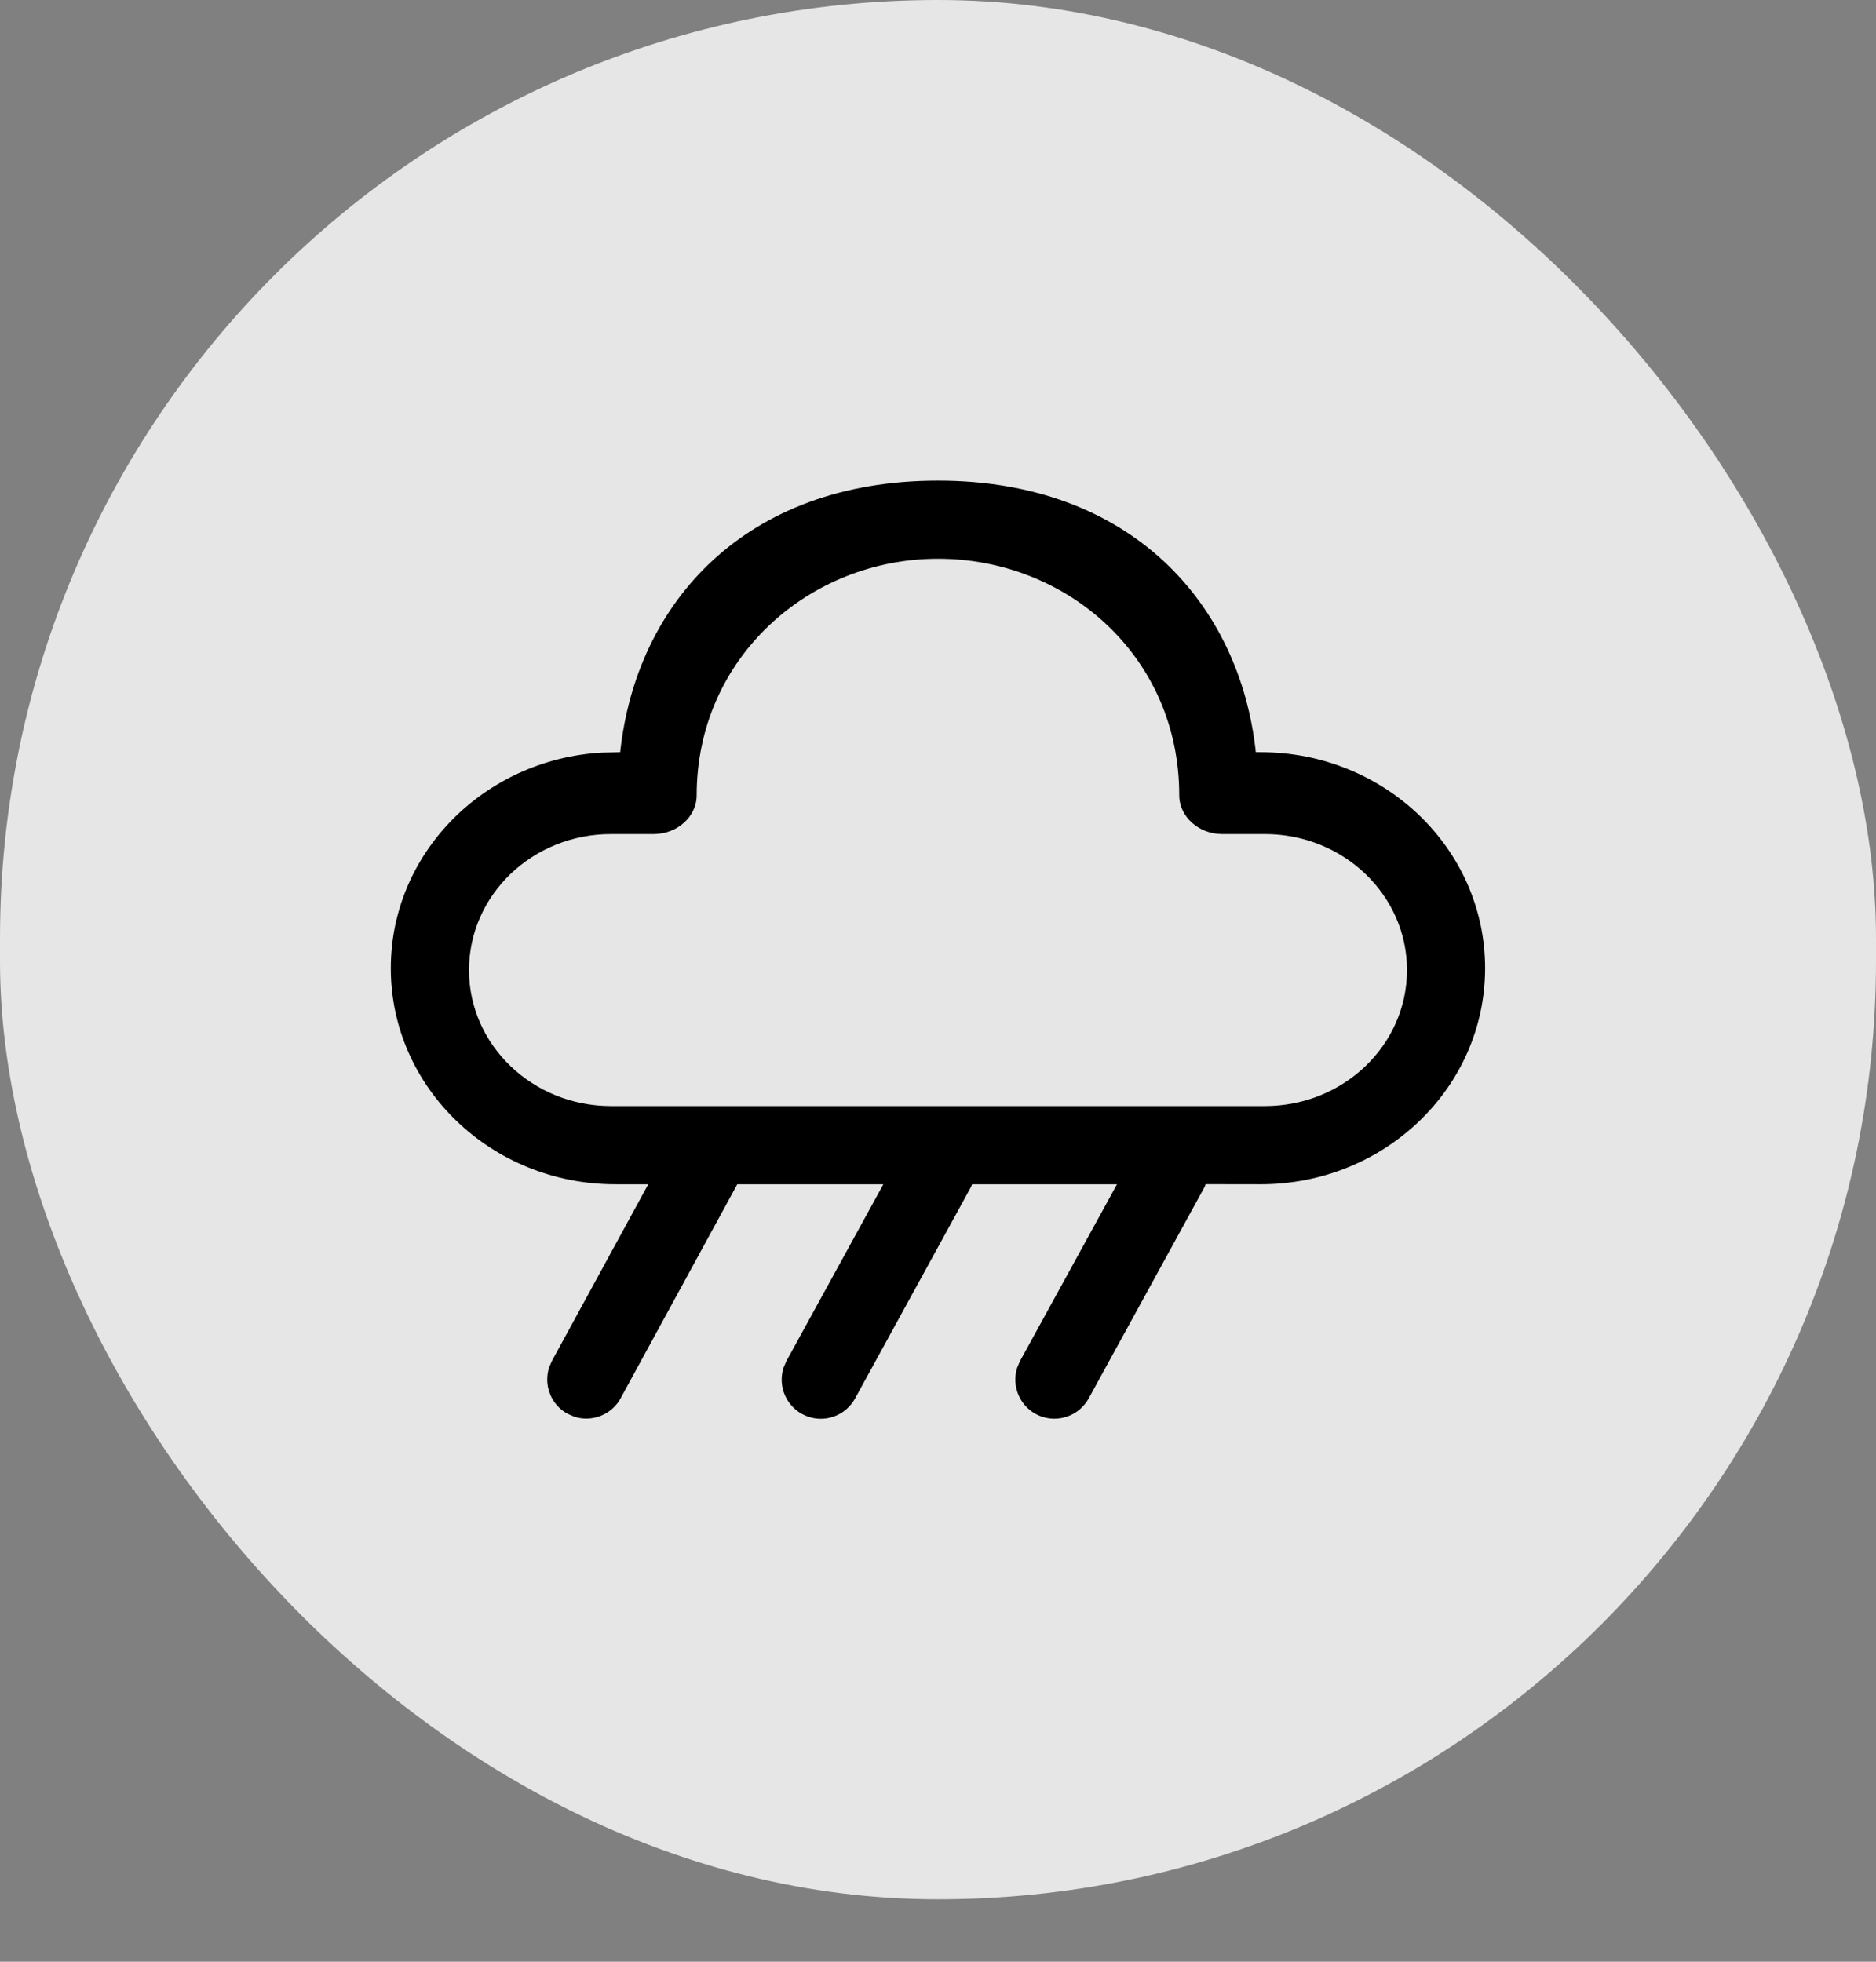
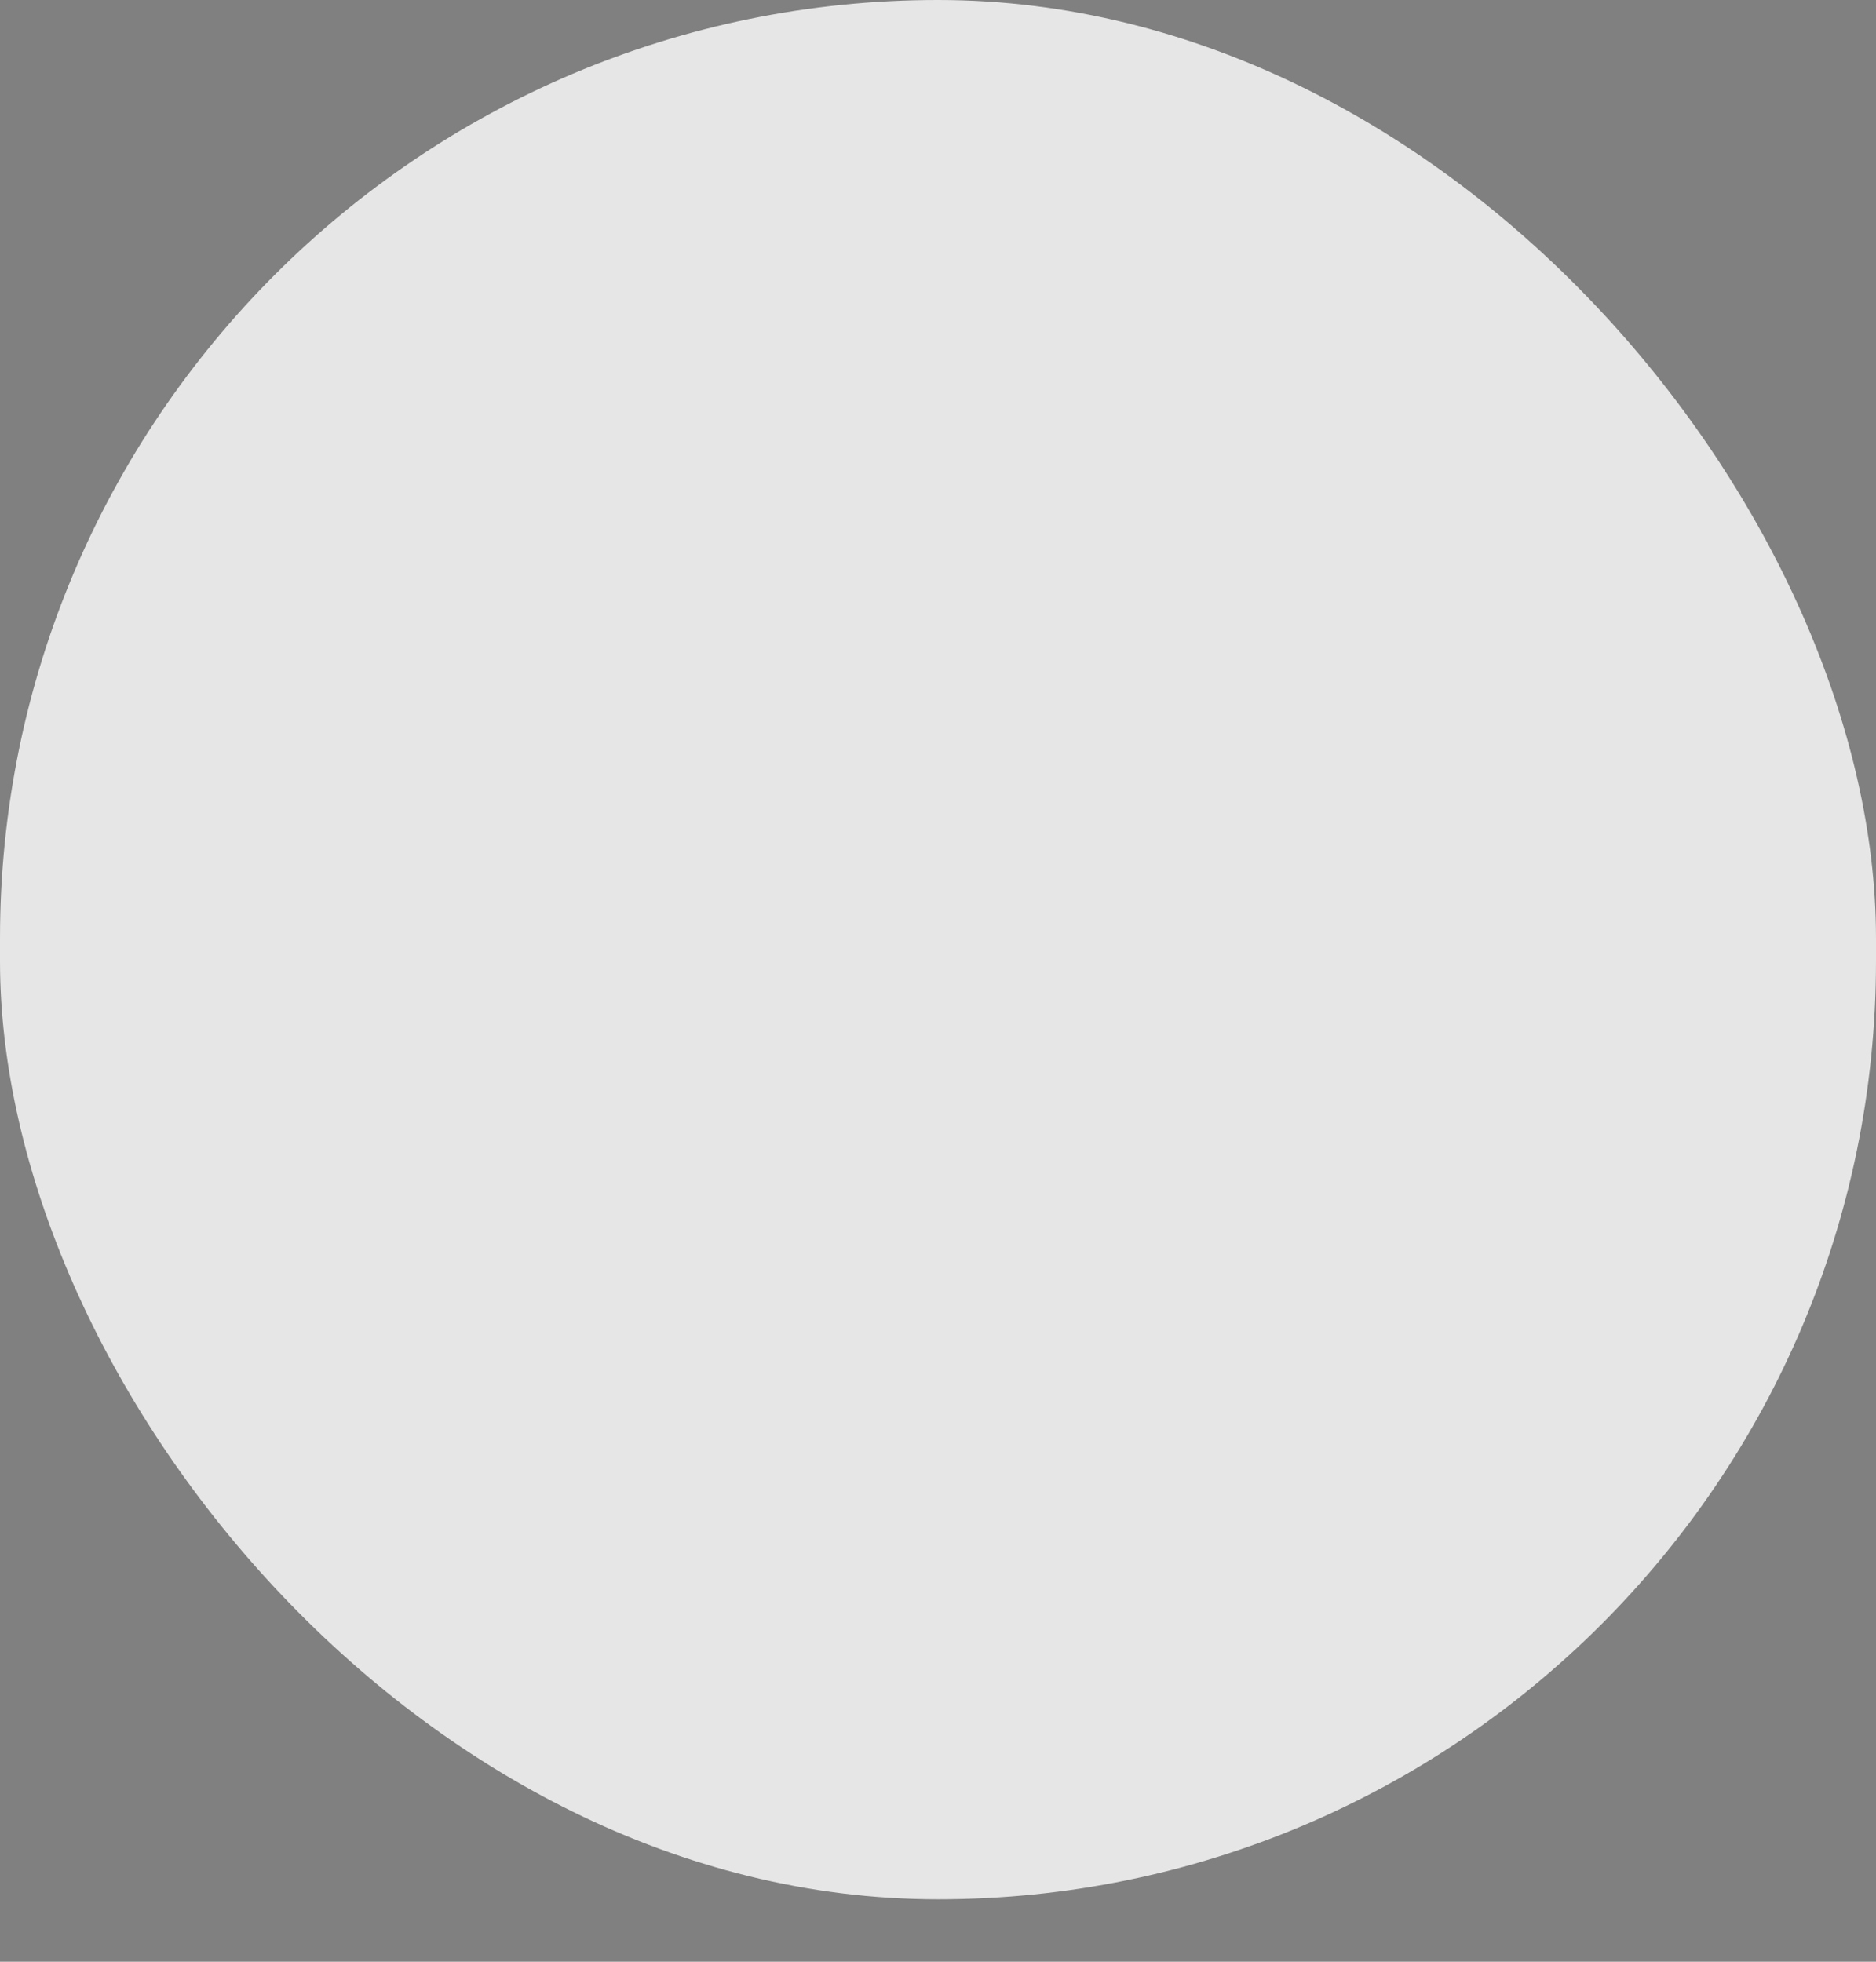
<svg xmlns="http://www.w3.org/2000/svg" width="22" height="23" viewBox="0 0 22 23" fill="none">
  <rect x="0" y="0" width="22" height="23" fill="#808080" stroke="none" />
  <rect width="22" height="22.268" rx="11" fill="white" fill-opacity="0.8" />
-   <path d="M11 5.635C13.259 5.635 14.541 7.078 14.727 8.819H14.784C16.238 8.819 17.416 9.953 17.416 11.352C17.416 12.751 16.238 13.885 14.784 13.885L14.139 13.884L14.127 13.915L12.768 16.394C12.713 16.494 12.623 16.571 12.515 16.608C12.406 16.646 12.288 16.641 12.183 16.596C12.078 16.55 11.993 16.467 11.947 16.362C11.9 16.258 11.894 16.139 11.93 16.031L11.963 15.955L13.099 13.885H11.4L11.387 13.916L10.028 16.395C9.973 16.495 9.883 16.572 9.775 16.609C9.666 16.647 9.548 16.642 9.443 16.596C9.338 16.551 9.254 16.468 9.207 16.363C9.16 16.259 9.154 16.14 9.19 16.032L9.223 15.956L10.359 13.885H8.646L7.278 16.394C7.227 16.488 7.144 16.561 7.044 16.6C6.945 16.639 6.834 16.643 6.733 16.609L6.657 16.576C6.562 16.525 6.489 16.442 6.45 16.343C6.41 16.243 6.407 16.133 6.44 16.031L6.473 15.955L7.602 13.885H7.216C5.762 13.885 4.583 12.751 4.583 11.352C4.583 10.005 5.676 8.904 7.055 8.824L7.273 8.819C7.46 7.066 8.74 5.635 11 5.635ZM11 6.551C9.487 6.551 8.17 7.716 8.17 9.324C8.17 9.579 7.937 9.779 7.67 9.779H7.166C6.246 9.779 5.5 10.493 5.5 11.374C5.5 12.253 6.246 12.968 7.166 12.968H14.833C15.754 12.968 16.5 12.254 16.5 11.373C16.5 10.493 15.754 9.779 14.833 9.779H14.329C14.063 9.779 13.829 9.579 13.829 9.324C13.829 7.695 12.512 6.551 11 6.551Z" fill="black" />
</svg>